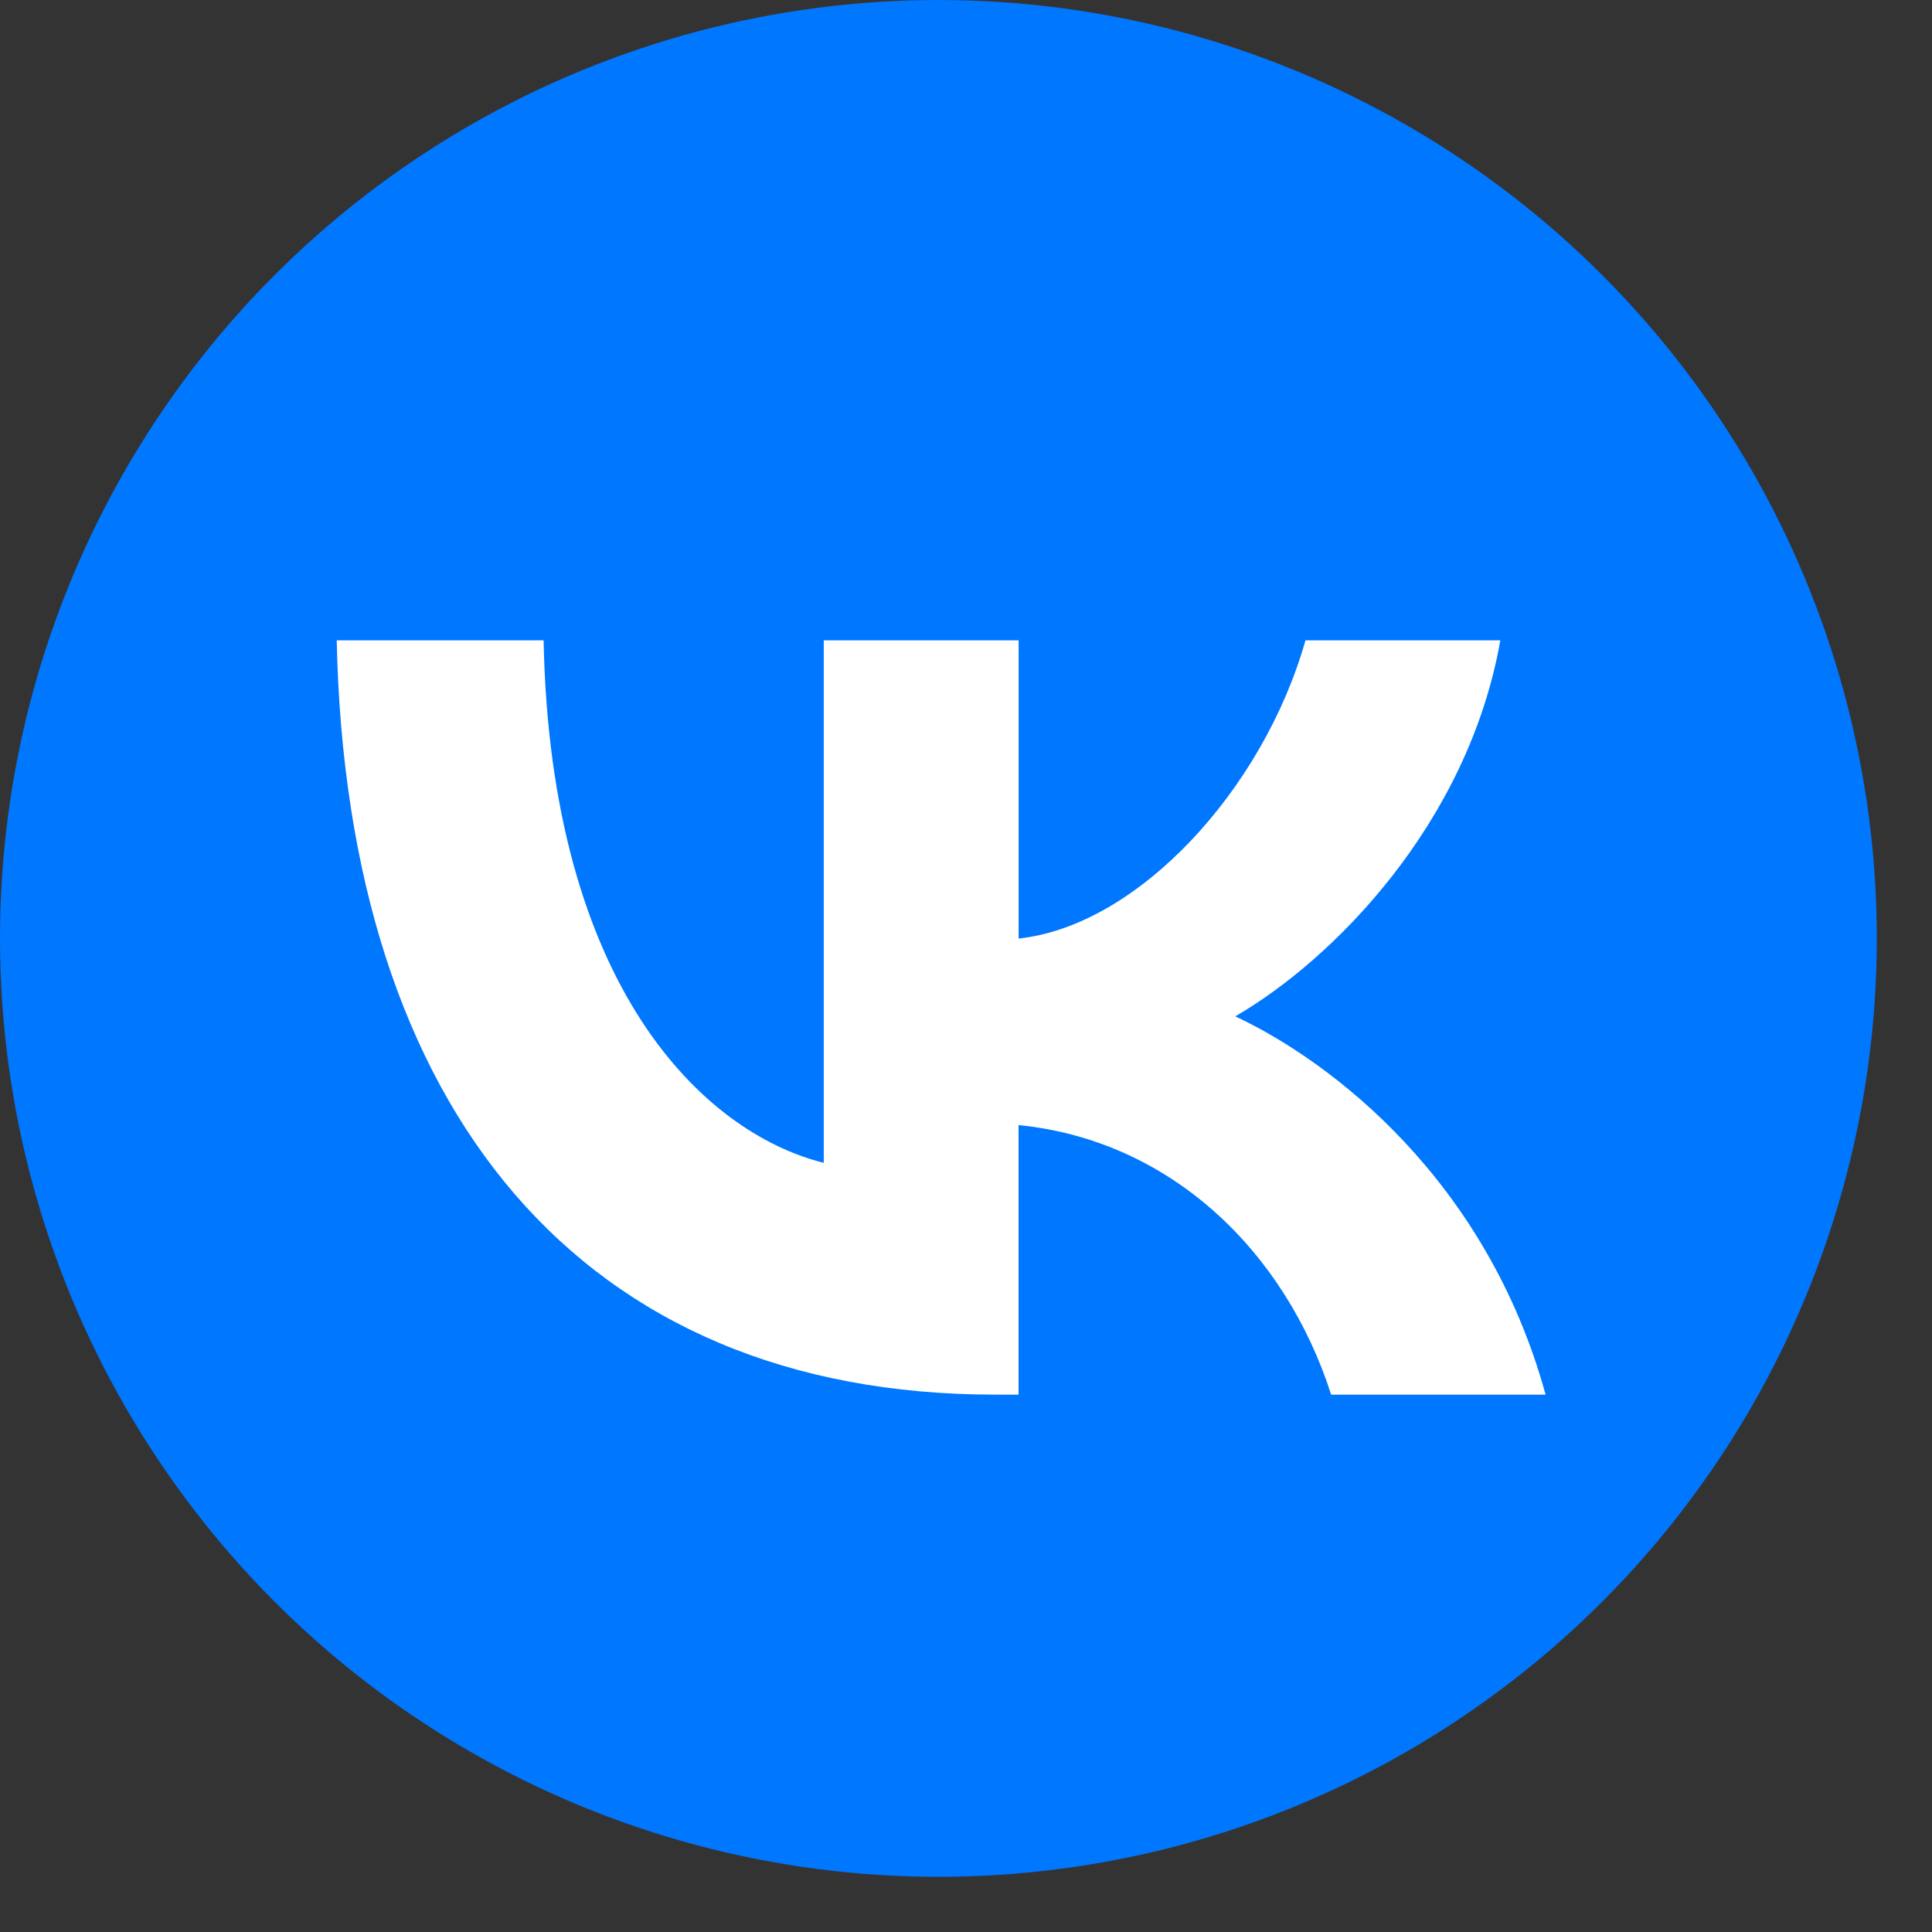
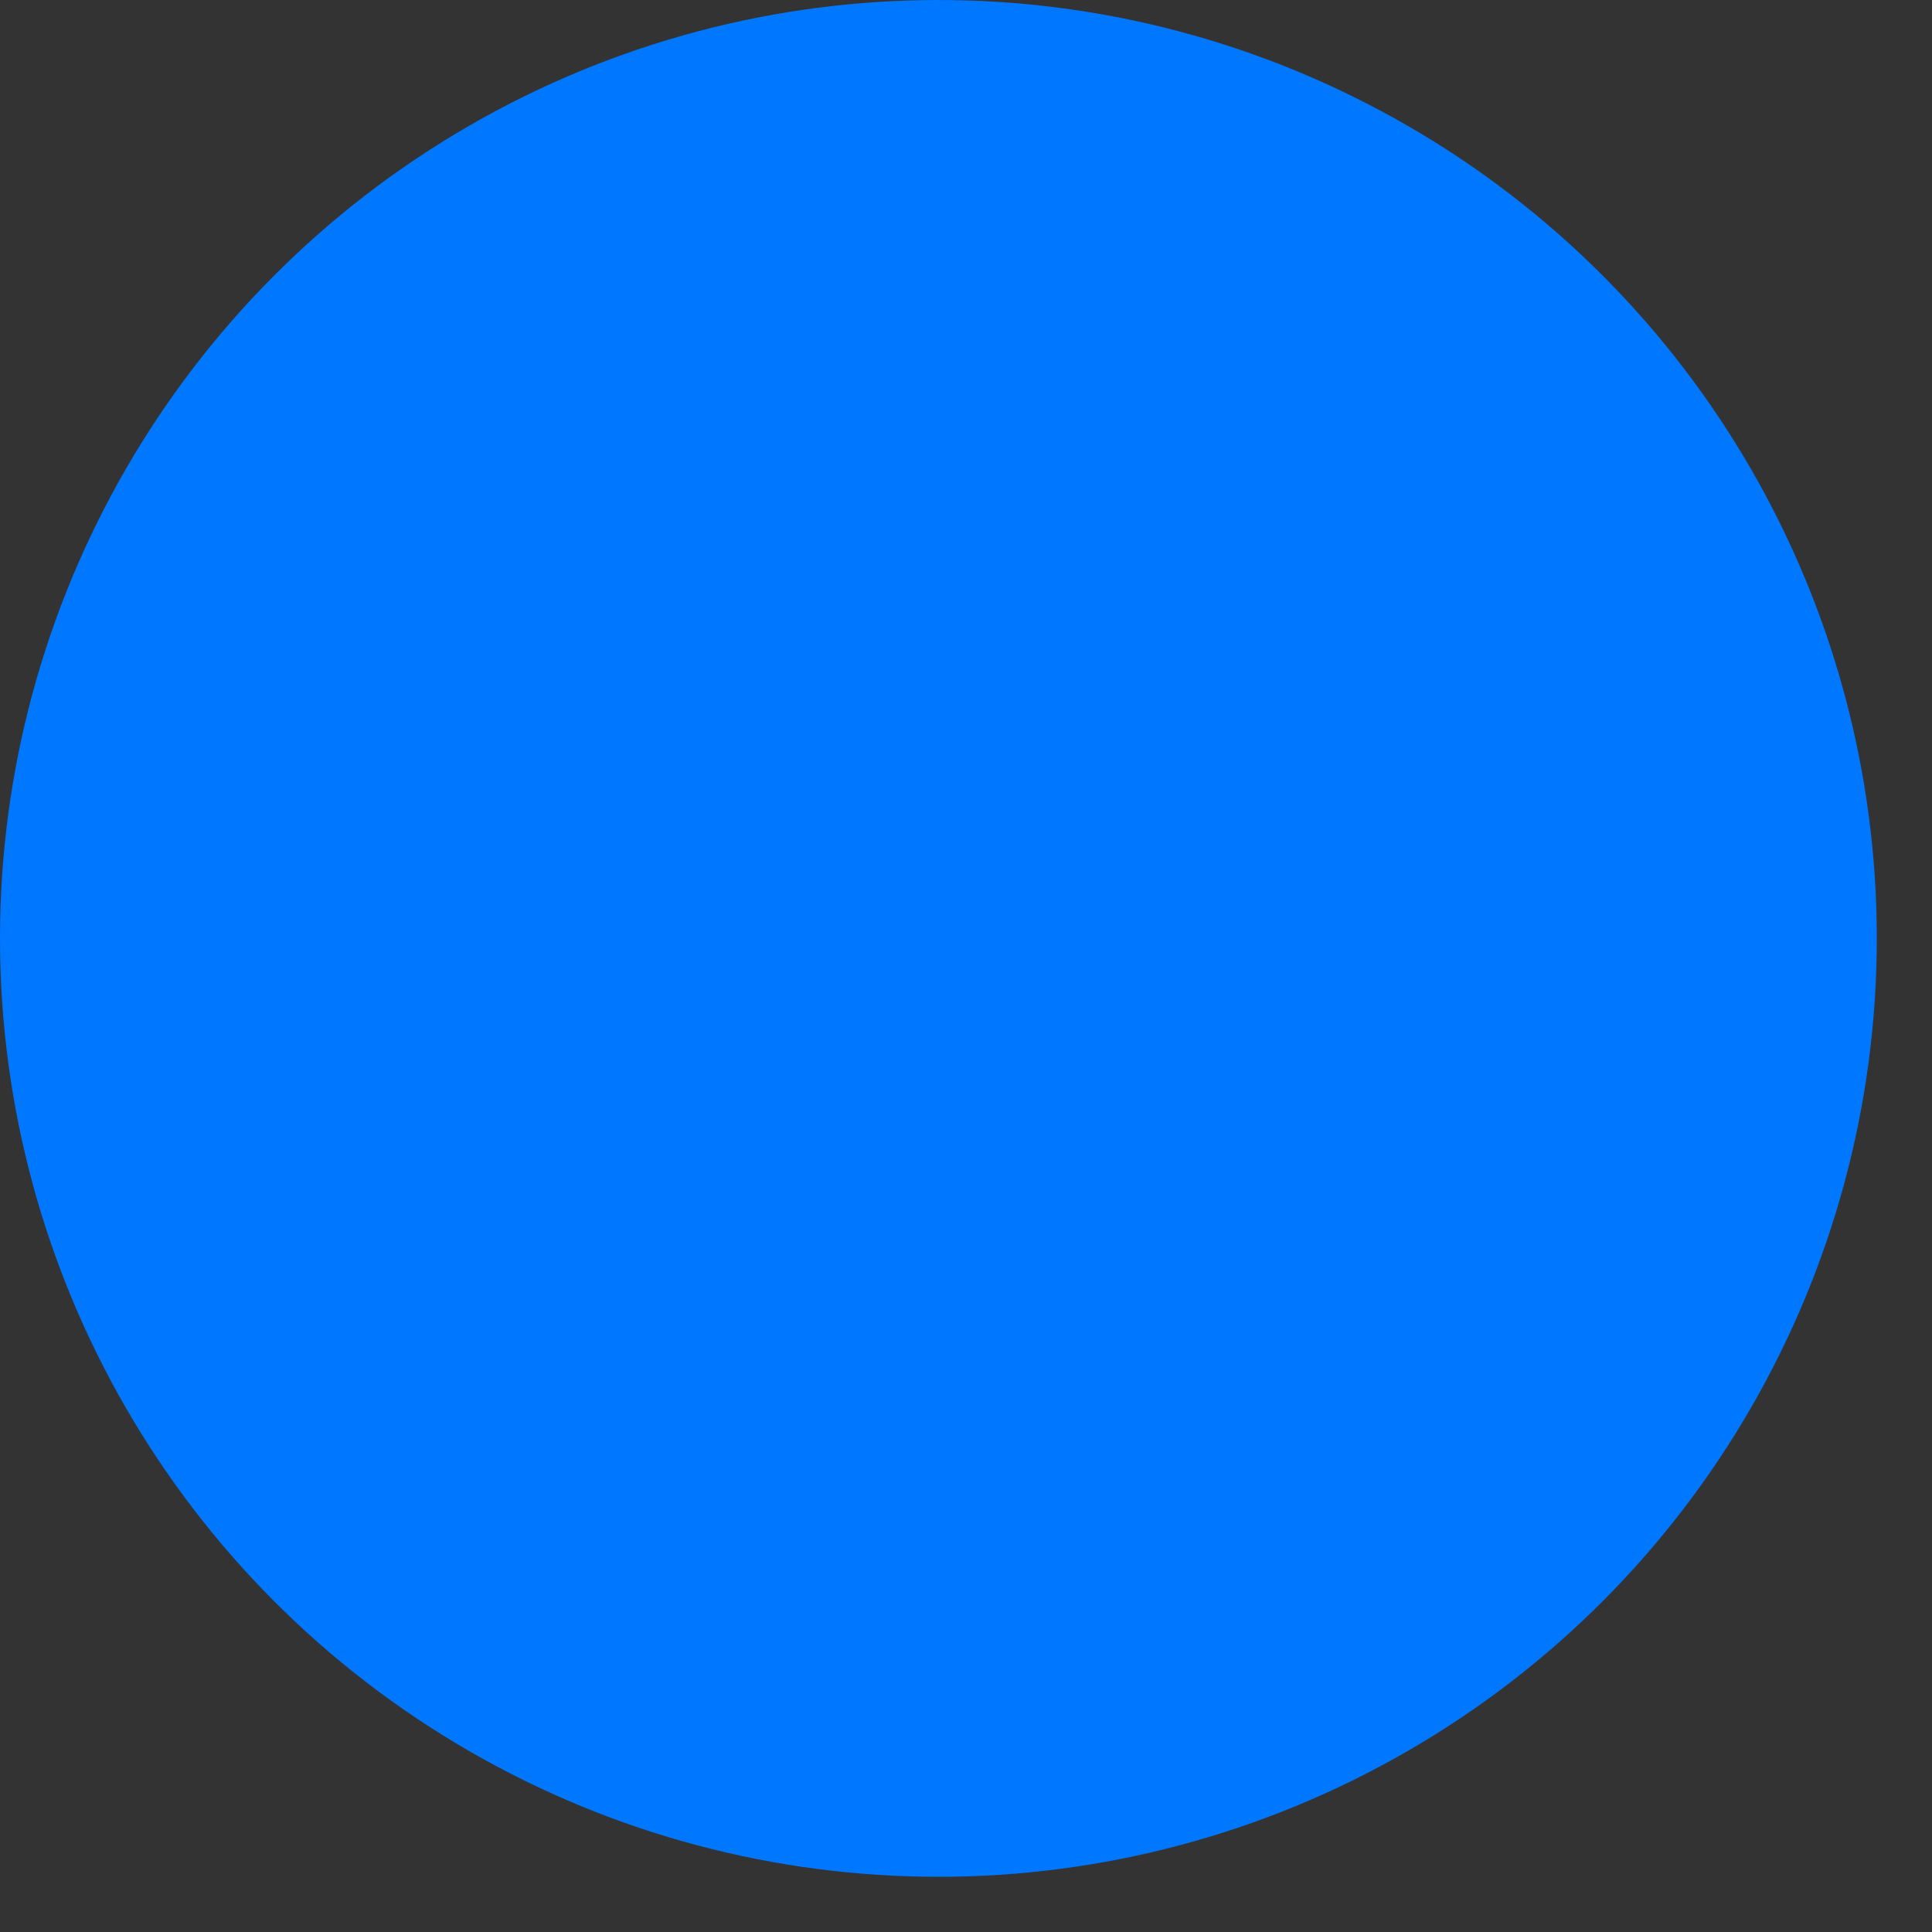
<svg xmlns="http://www.w3.org/2000/svg" height="34" width="34" viewBox="0 0 35 35">
  <rect x="0" y="0" width="35" height="35" fill="#333333" stroke="none" />
  <circle cx="17" cy="17" r="17" fill="#07F" />
-   <path fill="#fff" d="M18.028 25.265c-7.482 0-11.75-5.13-11.928-13.665h3.748c.123 6.265 2.886 8.919 5.075 9.466V11.6h3.53v5.403c2.16-.232 4.43-2.694 5.197-5.403h3.53c-.59 3.338-3.051 5.8-4.802 6.812 1.75.82 4.555 2.969 5.622 6.853h-3.885c-.834-2.599-2.913-4.61-5.663-4.883v4.883h-.424Z" />
</svg>